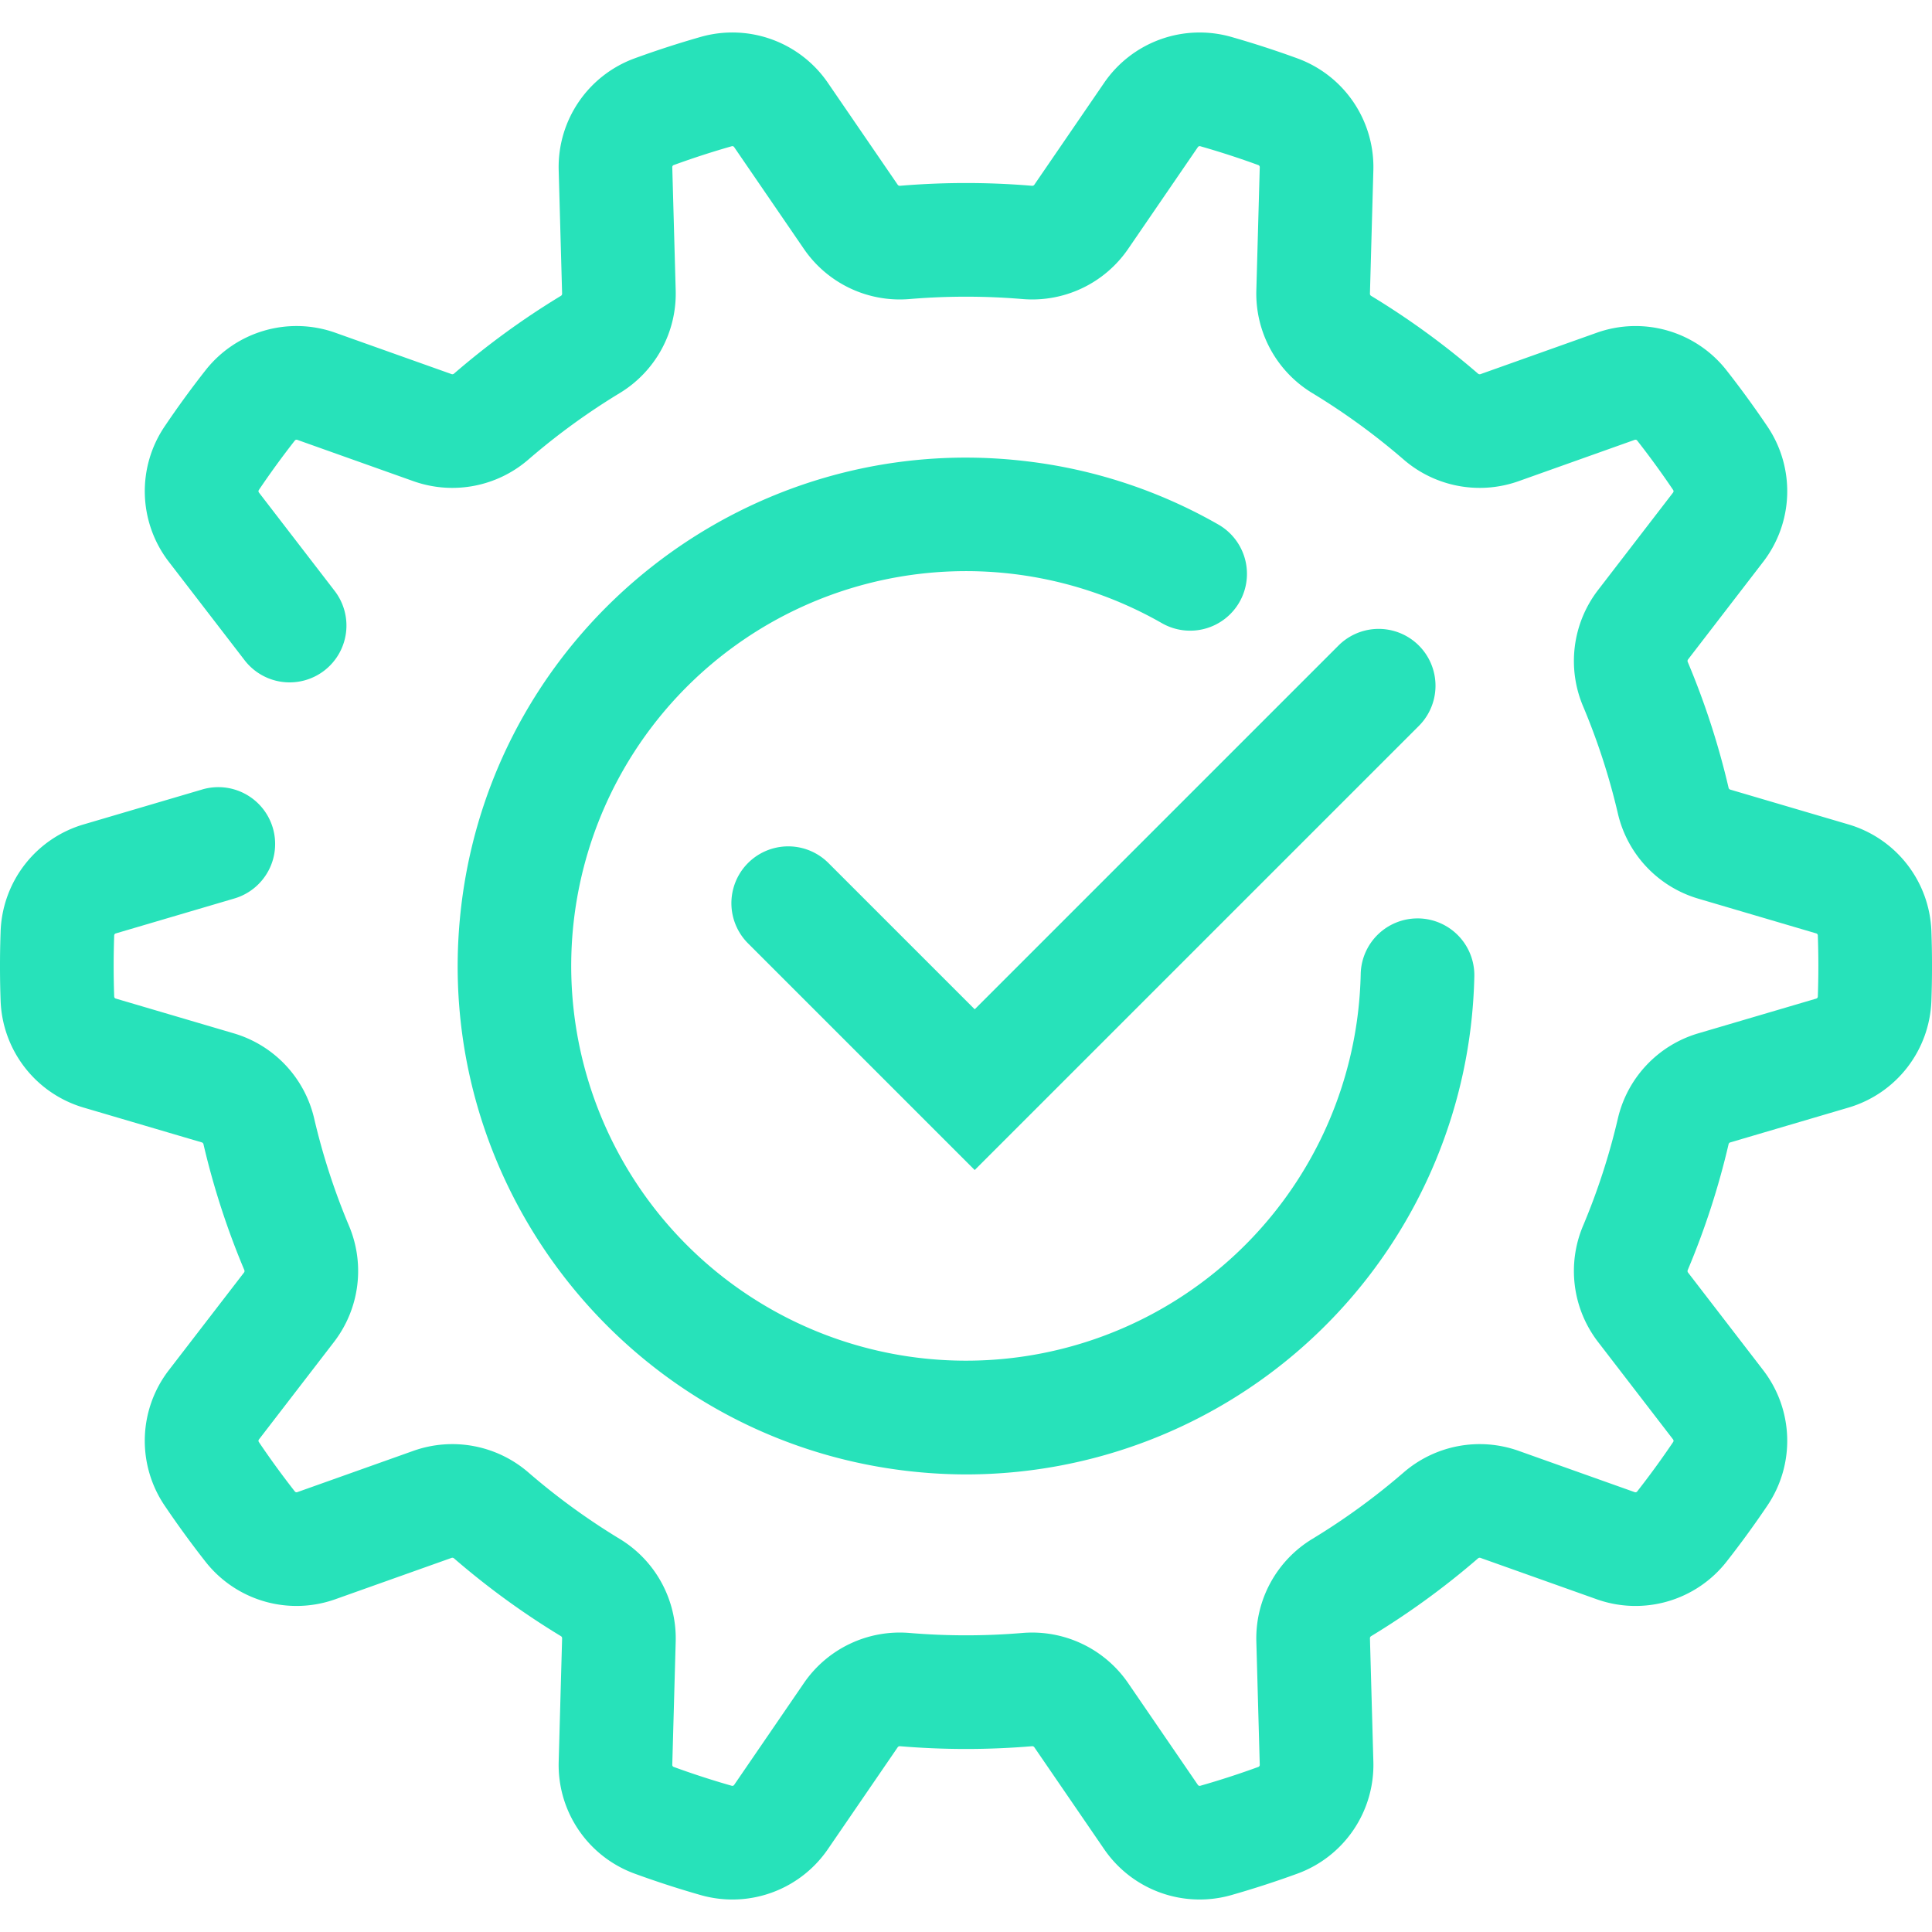
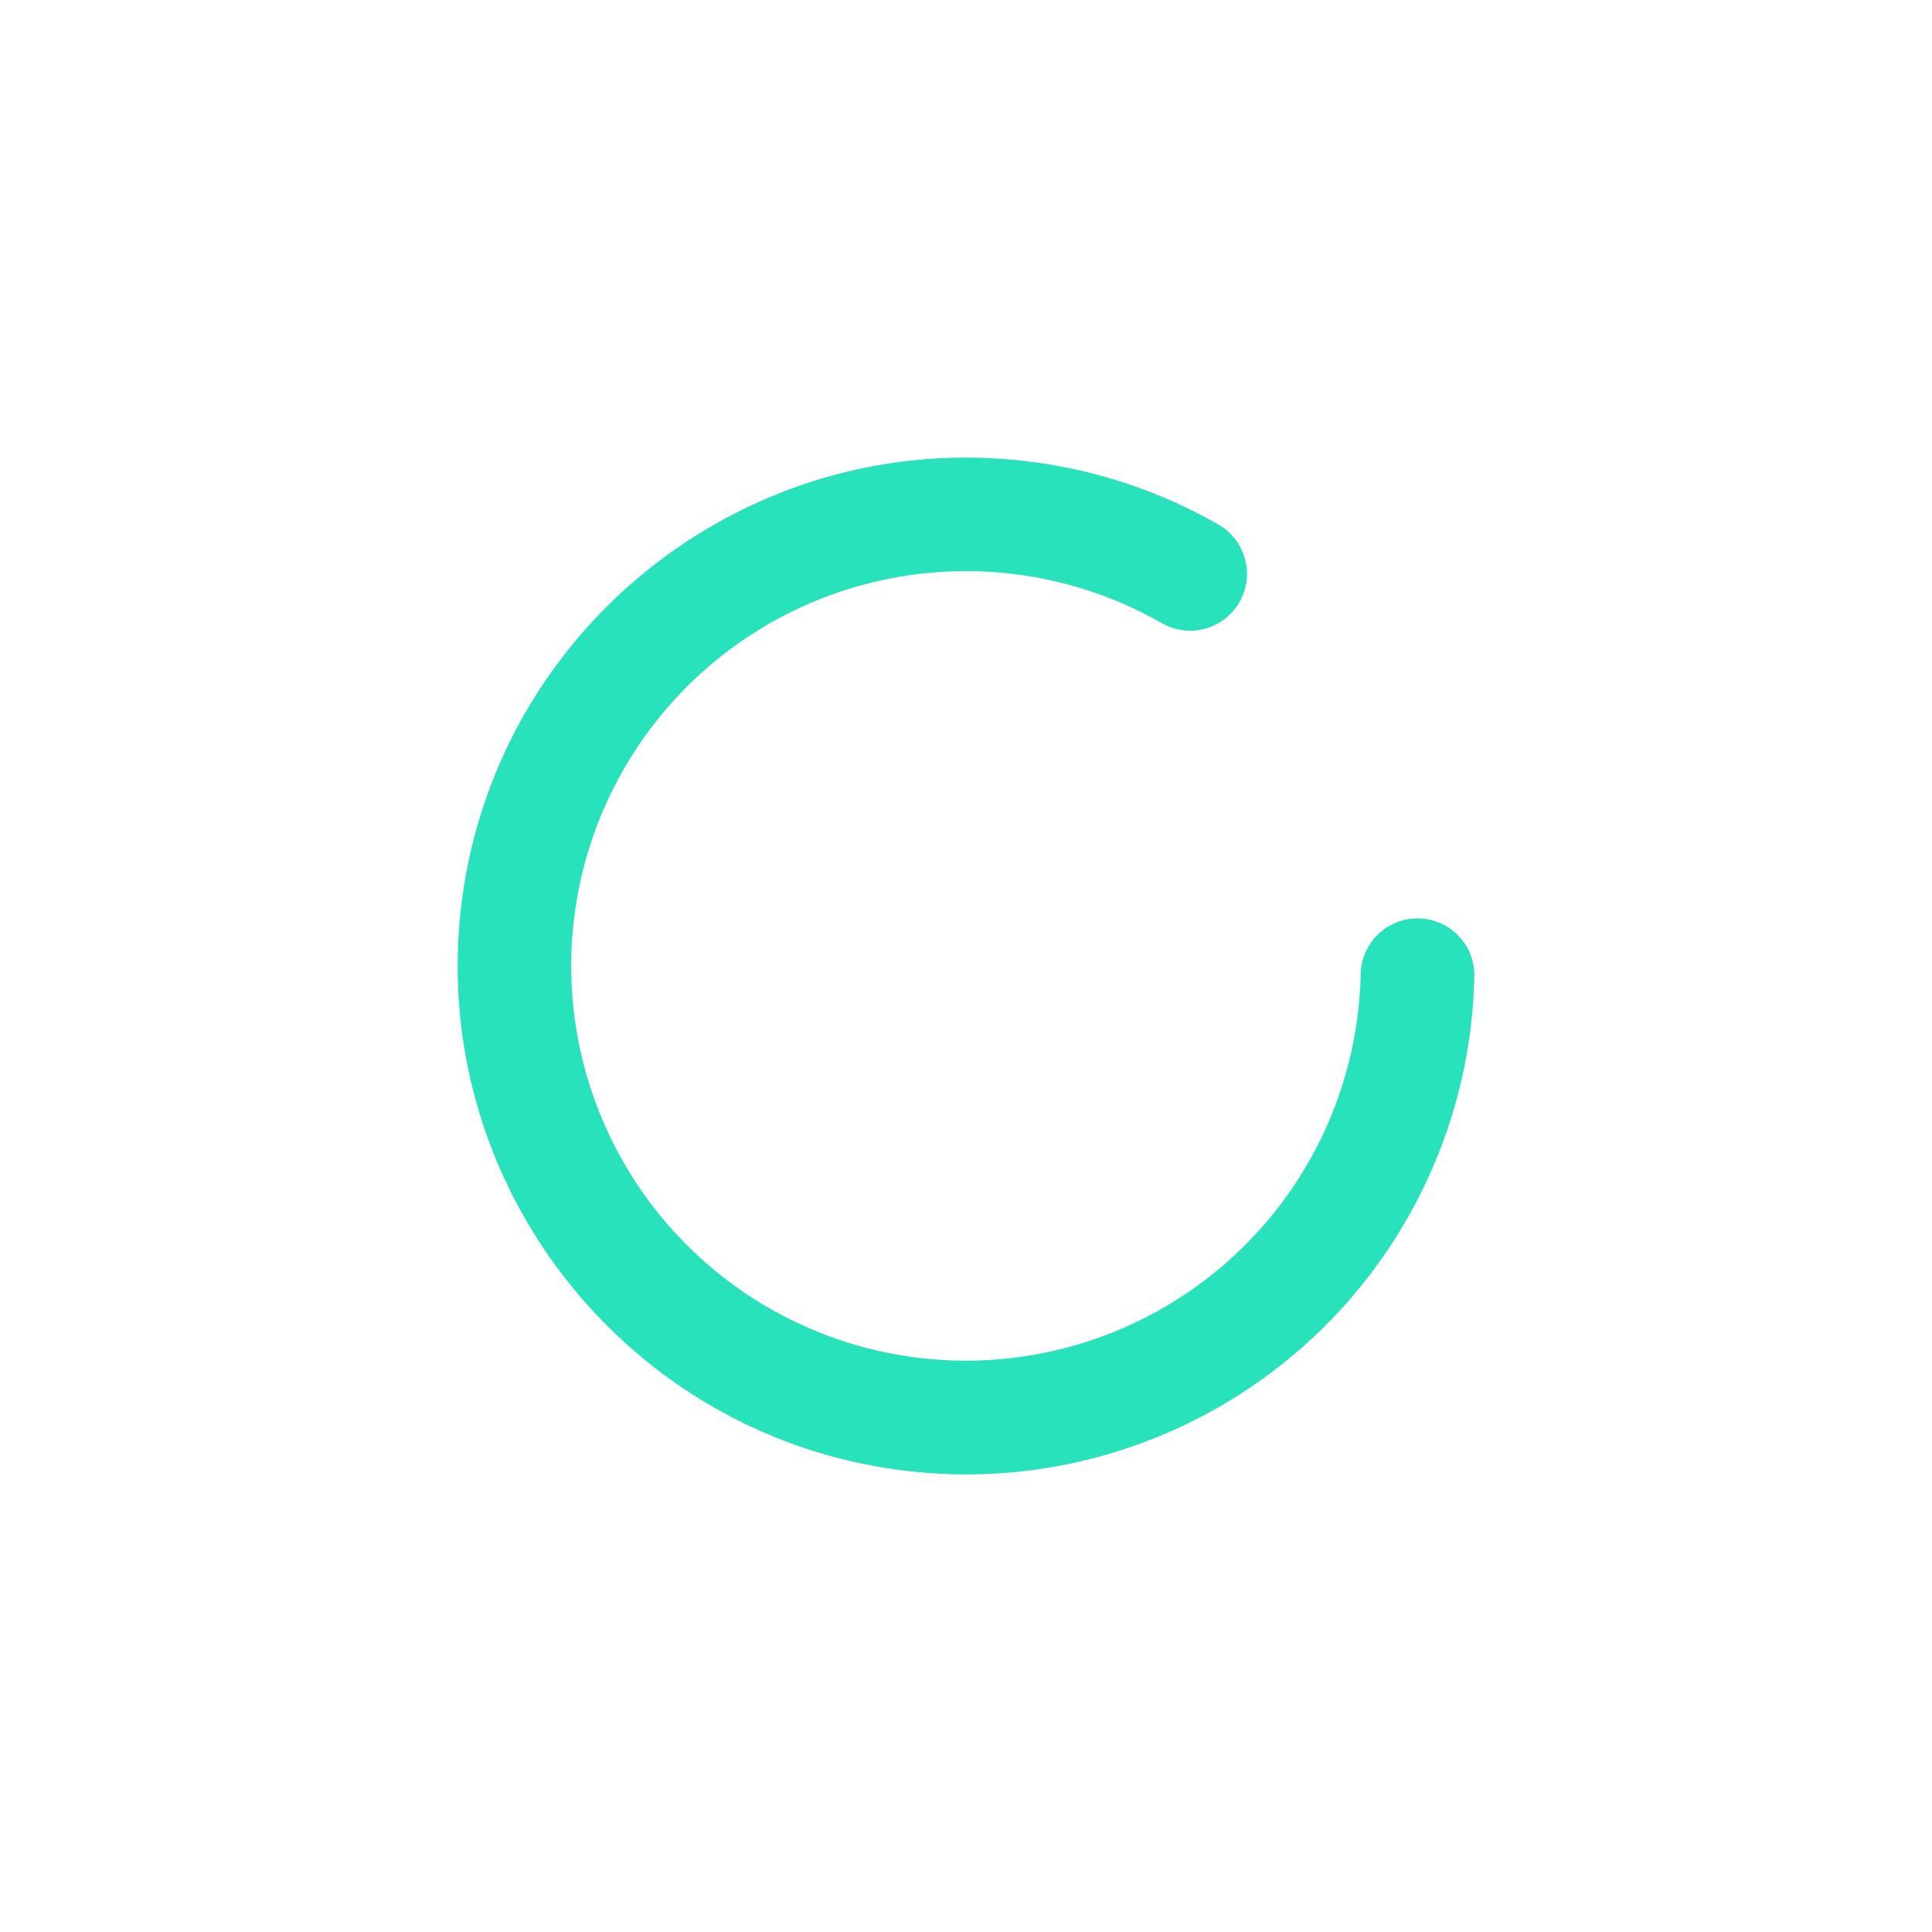
<svg xmlns="http://www.w3.org/2000/svg" version="1.1" width="512" height="512" x="0" y="0" viewBox="0 0 512 512" style="enable-background:new 0 0 512 512" xml:space="preserve" class="">
  <g>
-     <path d="M194.1 503.39a30.778 30.778 0 0 1-8.446-1.184 254.943 254.943 0 0 1-17.437-5.661 30.656 30.656 0 0 1-20.158-29.68l.907-32.745a.658.658 0 0 0-.352-.545 208.763 208.763 0 0 1-28.266-20.567.677.677 0 0 0-.626-.171l-30.847 10.975a30.672 30.672 0 0 1-34.446-9.984 260.286 260.286 0 0 1-10.8-14.831 30.658 30.658 0 0 1 1.116-35.889L64.7 337.193a.675.675 0 0 0 .03-.658 206.919 206.919 0 0 1-10.8-33.276.65.65 0 0 0-.408-.5l-31.362-9.238a30.656 30.656 0 0 1-22-28.359 258.316 258.316 0 0 1 .003-18.326 30.657 30.657 0 0 1 22-28.357l31.361-9.239a15.059 15.059 0 1 1 8.511 28.89l-31.36 9.24a.576.576 0 0 0-.411.536 229.185 229.185 0 0 0 0 16.186.576.576 0 0 0 .411.538l31.36 9.24a30.81 30.81 0 0 1 21.227 22.554 176.661 176.661 0 0 0 9.223 28.419 30.828 30.828 0 0 1-3.919 30.72l-19.949 25.914a.582.582 0 0 0-.014.68c3 4.452 6.207 8.854 9.525 13.085a.583.583 0 0 0 .65.195l30.84-10.973a30.817 30.817 0 0 1 30.426 5.763 178.407 178.407 0 0 0 24.176 17.593 30.817 30.817 0 0 1 14.847 27.134l-.907 32.746a.576.576 0 0 0 .382.556 223.733 223.733 0 0 0 15.367 4.989.59.59 0 0 0 .647-.223l18.526-27.045a30.807 30.807 0 0 1 27.976-13.223 179.556 179.556 0 0 0 29.895 0 30.853 30.853 0 0 1 27.972 13.222l18.528 27.047a.592.592 0 0 0 .646.222 224.699 224.699 0 0 0 15.365-4.988.577.577 0 0 0 .384-.557l-.907-32.744a30.818 30.818 0 0 1 14.848-27.133 178.556 178.556 0 0 0 24.176-17.593 30.806 30.806 0 0 1 30.428-5.762l30.832 10.971a.576.576 0 0 0 .65-.194 229.346 229.346 0 0 0 9.525-13.091.582.582 0 0 0-.013-.682l-19.94-25.909a30.828 30.828 0 0 1-3.92-30.718 176.786 176.786 0 0 0 9.224-28.419 30.807 30.807 0 0 1 21.227-22.555l31.352-9.233a.578.578 0 0 0 .411-.538 229.312 229.312 0 0 0 0-16.2.575.575 0 0 0-.411-.537l-31.351-9.235a30.8 30.8 0 0 1-21.228-22.555 176.743 176.743 0 0 0-9.224-28.418 30.829 30.829 0 0 1 3.92-30.718l19.94-25.909a.581.581 0 0 0 .014-.681c-3-4.444-6.2-8.848-9.524-13.088a.578.578 0 0 0-.649-.2l-30.838 10.978a30.812 30.812 0 0 1-30.426-5.765 178.751 178.751 0 0 0-24.176-17.593 30.816 30.816 0 0 1-14.847-27.13l.907-32.745a.576.576 0 0 0-.383-.557 224.662 224.662 0 0 0-15.366-4.989.584.584 0 0 0-.647.223l-18.527 27.044a30.814 30.814 0 0 1-27.975 13.224 179.3 179.3 0 0 0-29.892 0 30.81 30.81 0 0 1-27.975-13.223L194.555 38.98a.585.585 0 0 0-.647-.222 224.96 224.96 0 0 0-15.367 4.988.576.576 0 0 0-.381.556l.907 32.746a30.815 30.815 0 0 1-14.846 27.131 178.826 178.826 0 0 0-24.179 17.594 30.806 30.806 0 0 1-30.424 5.764l-30.841-10.974a.582.582 0 0 0-.649.195 226.87 226.87 0 0 0-9.524 13.085.582.582 0 0 0 .013.681l19.946 25.913A15.059 15.059 0 1 1 64.7 174.808l-19.95-25.914A30.658 30.658 0 0 1 43.634 113a254.725 254.725 0 0 1 10.8-14.831 30.666 30.666 0 0 1 34.446-9.984l30.84 10.975a.659.659 0 0 0 .627-.171 209.038 209.038 0 0 1 28.267-20.568.661.661 0 0 0 .352-.542l-.907-32.747a30.656 30.656 0 0 1 20.159-29.68 255.363 255.363 0 0 1 17.435-5.66A30.677 30.677 0 0 1 219.4 21.958L237.929 49a.68.68 0 0 0 .611.233 209.657 209.657 0 0 1 34.928 0 .674.674 0 0 0 .611-.234l18.527-27.044A30.667 30.667 0 0 1 326.36 9.8a255.583 255.583 0 0 1 17.433 5.66 30.658 30.658 0 0 1 20.161 29.682l-.907 32.744a.661.661 0 0 0 .352.542 209.113 209.113 0 0 1 28.265 20.568.685.685 0 0 0 .63.172l30.835-10.978a30.658 30.658 0 0 1 34.45 9.99c3.767 4.8 7.4 9.8 10.8 14.835a30.659 30.659 0 0 1-1.122 35.884l-19.94 25.908a.681.681 0 0 0-.032.657 206.81 206.81 0 0 1 10.8 33.276.648.648 0 0 0 .405.5l31.352 9.234a30.657 30.657 0 0 1 22 28.358 258.697 258.697 0 0 1 0 18.341 30.658 30.658 0 0 1-22 28.357l-31.352 9.233a.652.652 0 0 0-.406.5 206.831 206.831 0 0 1-10.8 33.275.68.68 0 0 0 .032.658l19.94 25.909a30.656 30.656 0 0 1 1.122 35.882 256.579 256.579 0 0 1-10.8 14.837 30.667 30.667 0 0 1-34.448 9.99l-30.836-10.974a.662.662 0 0 0-.628.17 208.912 208.912 0 0 1-28.266 20.566.656.656 0 0 0-.352.545l.907 32.743a30.658 30.658 0 0 1-20.16 29.681 255.682 255.682 0 0 1-17.434 5.66 30.675 30.675 0 0 1-33.753-12.164L274.078 463a.66.66 0 0 0-.61-.232 209.98 209.98 0 0 1-34.928 0 .665.665 0 0 0-.612.234l-18.528 27.04a30.665 30.665 0 0 1-25.3 13.348Z" fill="#27e2ba" opacity="1" data-original="#000000" class="" />
    <path d="M256.284 390.738a137 137 0 0 1-16.311-.978c-73.755-8.845-126.563-76.045-117.719-149.8S198.3 113.4 272.056 122.24A133.907 133.907 0 0 1 322.864 139a15.059 15.059 0 1 1-14.951 26.145 104.62 104.62 0 1 0 51.958 103.309c.41-3.428.656-6.9.731-10.333a15.059 15.059 0 0 1 15.049-14.733h.331a15.057 15.057 0 0 1 14.73 15.38c-.095 4.4-.41 8.869-.937 13.267a134.765 134.765 0 0 1-133.491 118.7Z" fill="#27e2ba" opacity="1" data-original="#000000" class="" />
-     <path d="m258.307 310.072-60.067-60.066a15.059 15.059 0 0 1 21.3-21.3l38.771 38.77 96.4-96.4a15.059 15.059 0 0 1 21.3 21.3Z" fill="#27e2ba" opacity="1" data-original="#000000" class="" />
  </g>
</svg>